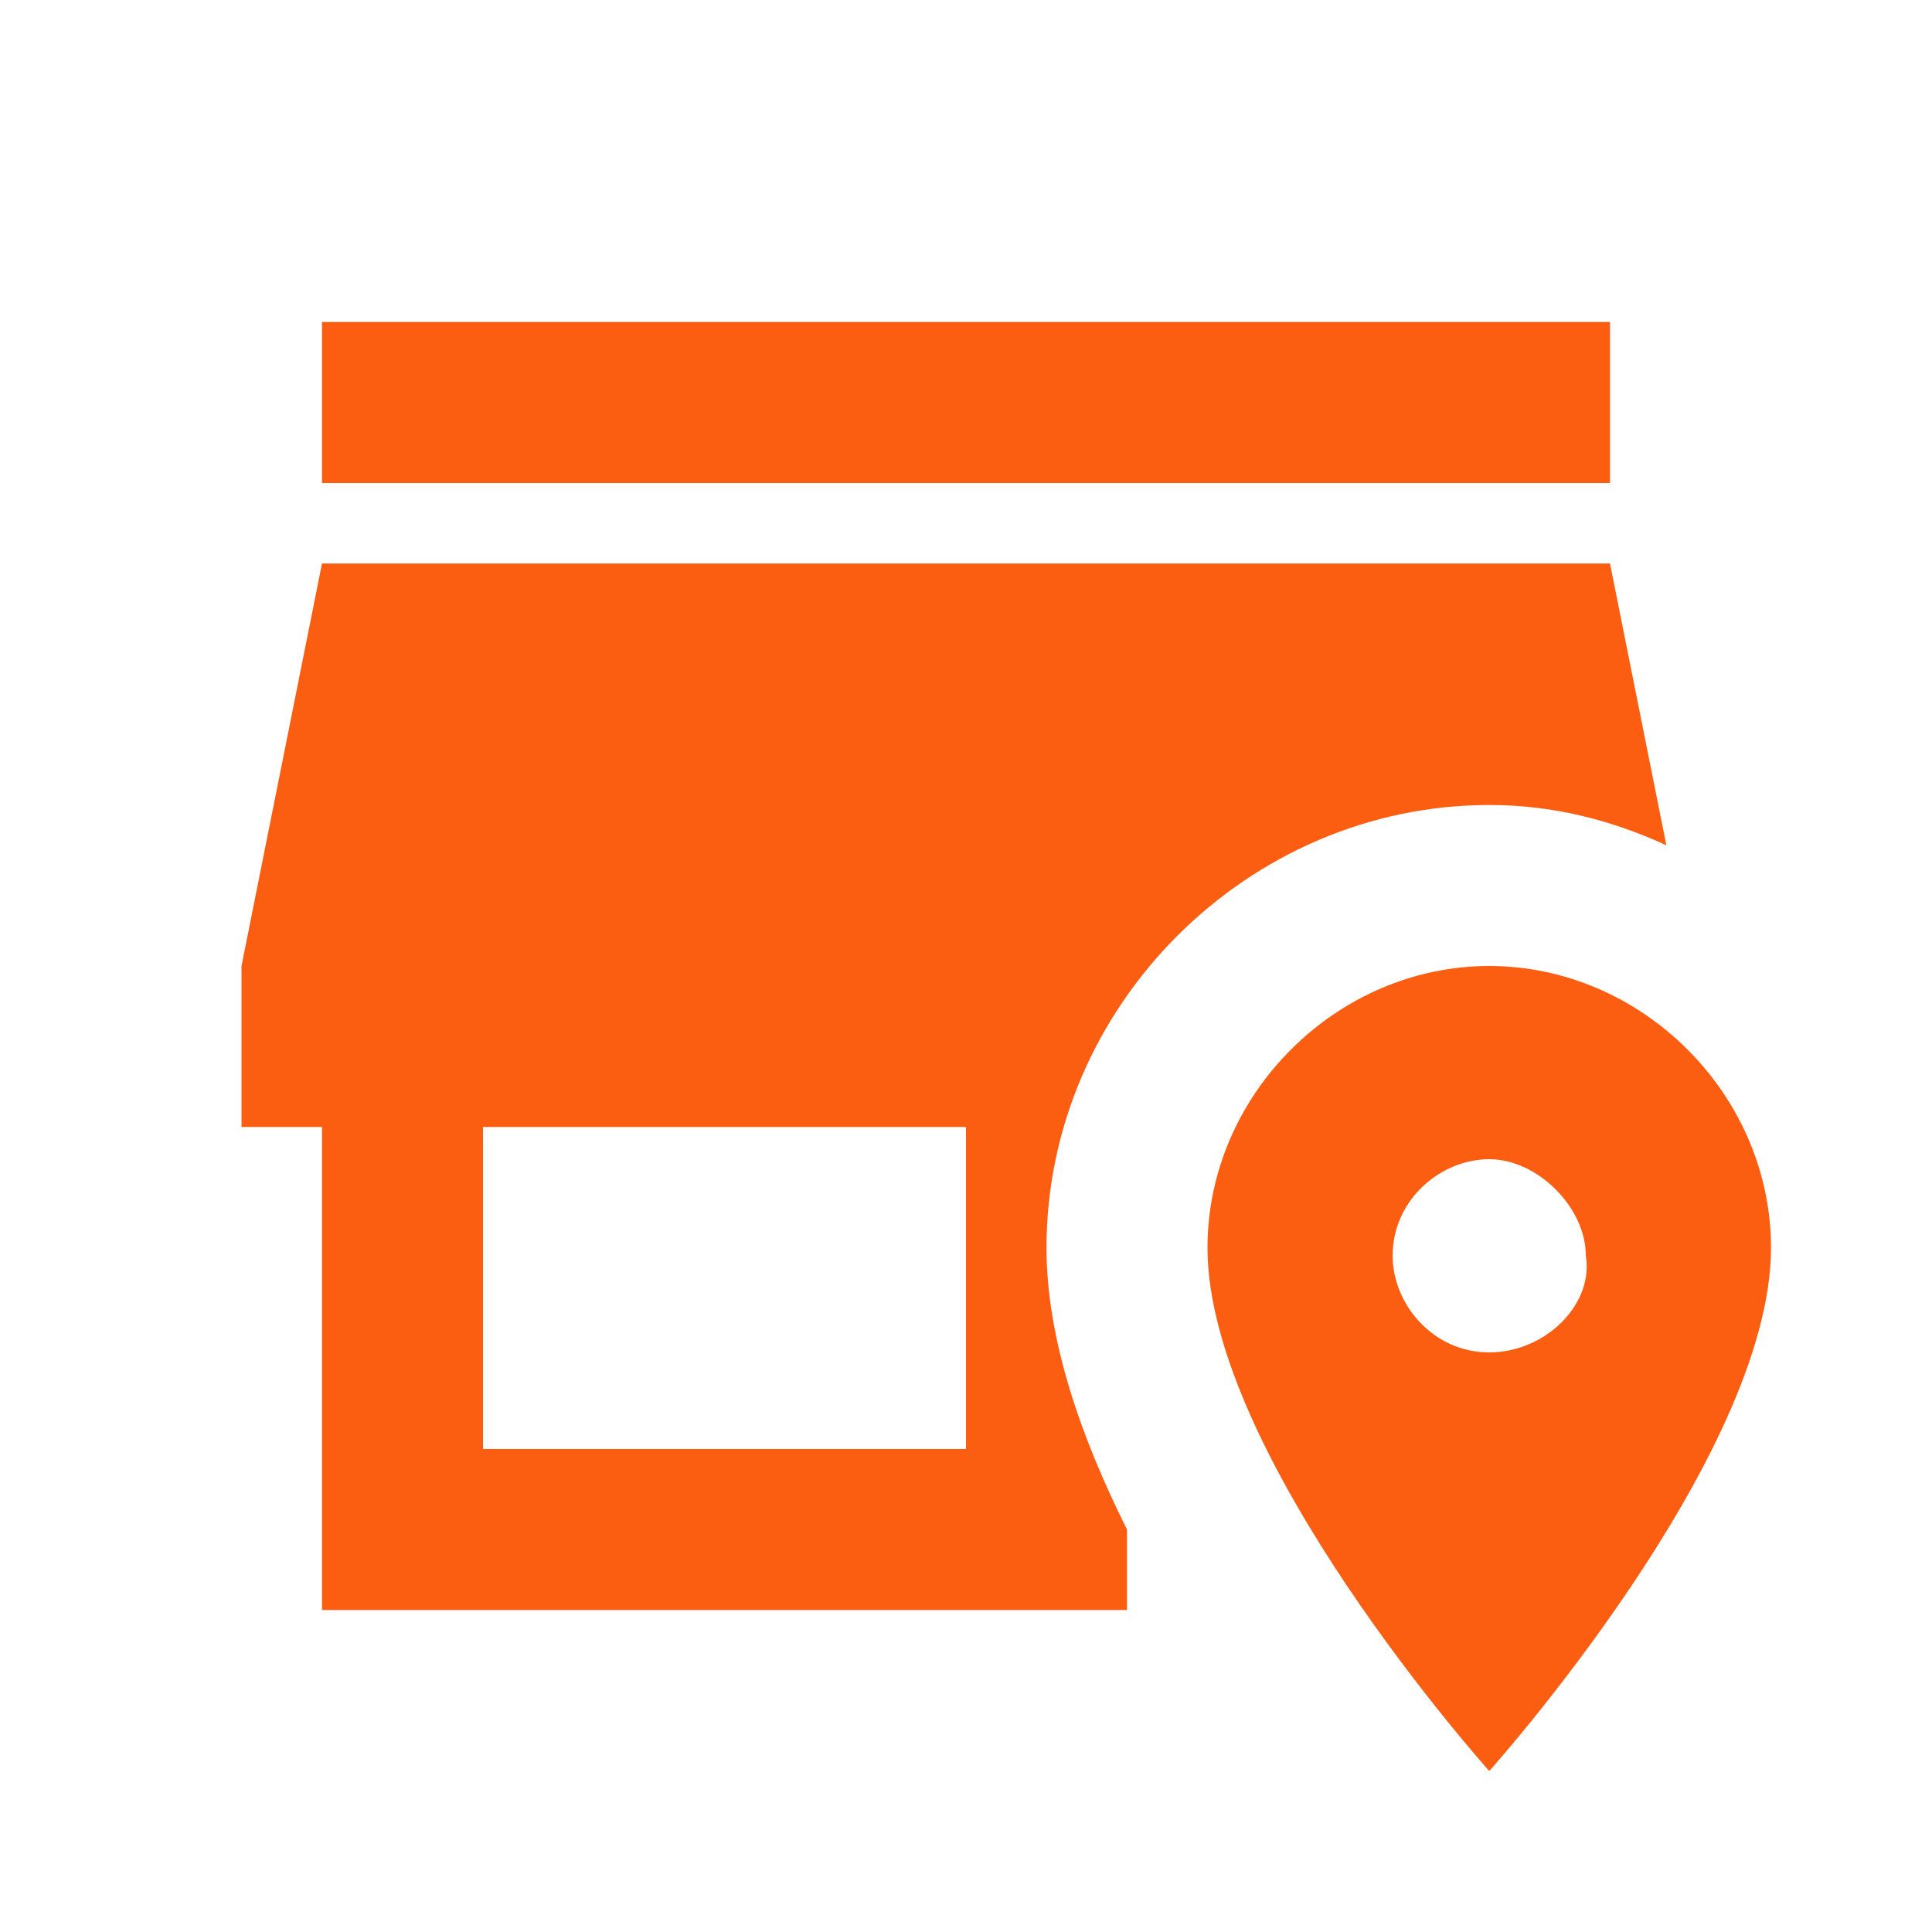
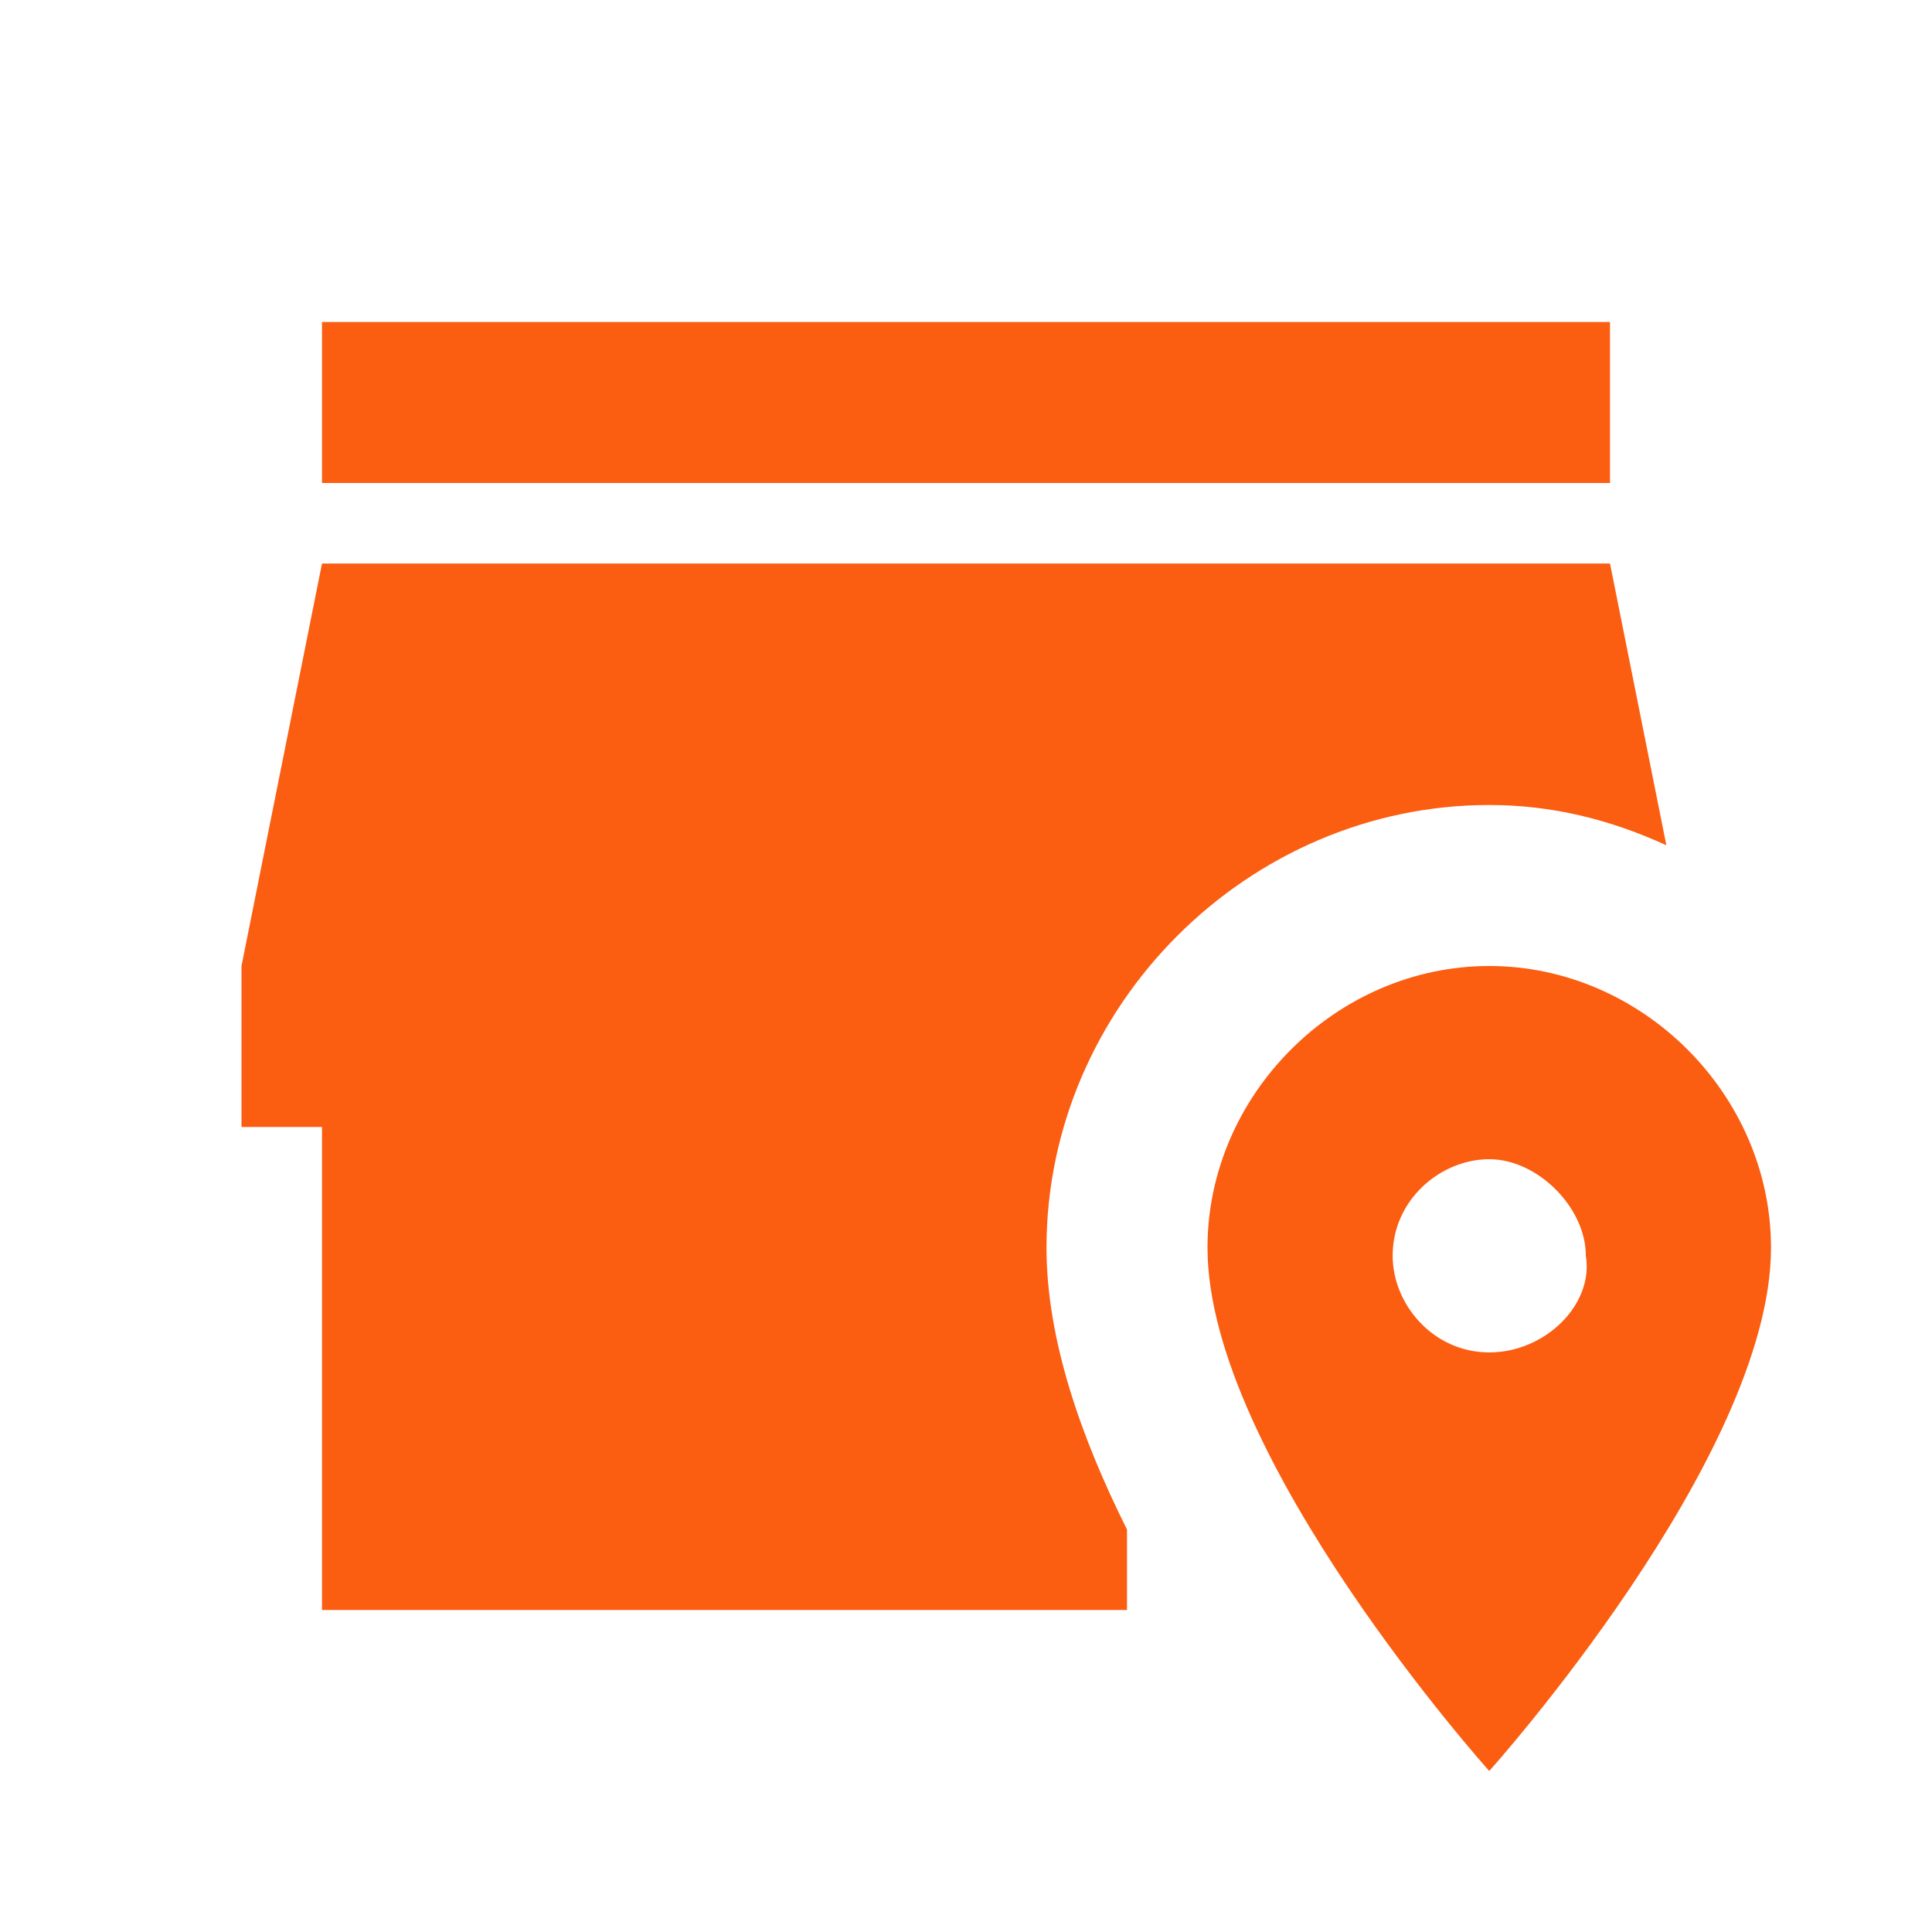
<svg xmlns="http://www.w3.org/2000/svg" width="24" height="24" viewBox="0 0 24 24" fill="none">
-   <path d="M20 6H4V4H20V6ZM13 15.5C13 16.64 13.43 17.86 14 19V20H4V14H3V12L4 7H20L20.7 10.5C20 10.18 19.28 10 18.5 10C15.5 10 13 12.5 13 15.5ZM12 14H6V18H12V14ZM22 15.5C22 18.1 18.5 22 18.5 22C18.5 22 15 18.1 15 15.5C15 13.6 16.6 12 18.5 12C20.4 12 22 13.6 22 15.5ZM19.7 15.6C19.7 15 19.1 14.4 18.5 14.4C17.9 14.4 17.3 14.9 17.3 15.6C17.3 16.2 17.8 16.8 18.5 16.8C19.2 16.8 19.8 16.2 19.7 15.6Z" fill="#FB5D11" />
+   <path d="M20 6H4V4H20V6ZM13 15.5C13 16.64 13.43 17.86 14 19V20H4V14H3V12L4 7H20L20.7 10.5C20 10.18 19.28 10 18.5 10C15.5 10 13 12.5 13 15.5ZM12 14H6H12V14ZM22 15.5C22 18.1 18.5 22 18.5 22C18.5 22 15 18.1 15 15.5C15 13.6 16.6 12 18.5 12C20.4 12 22 13.6 22 15.5ZM19.7 15.6C19.7 15 19.1 14.4 18.5 14.4C17.9 14.4 17.3 14.9 17.3 15.6C17.3 16.2 17.8 16.8 18.5 16.8C19.2 16.8 19.8 16.2 19.7 15.6Z" fill="#FB5D11" />
</svg>